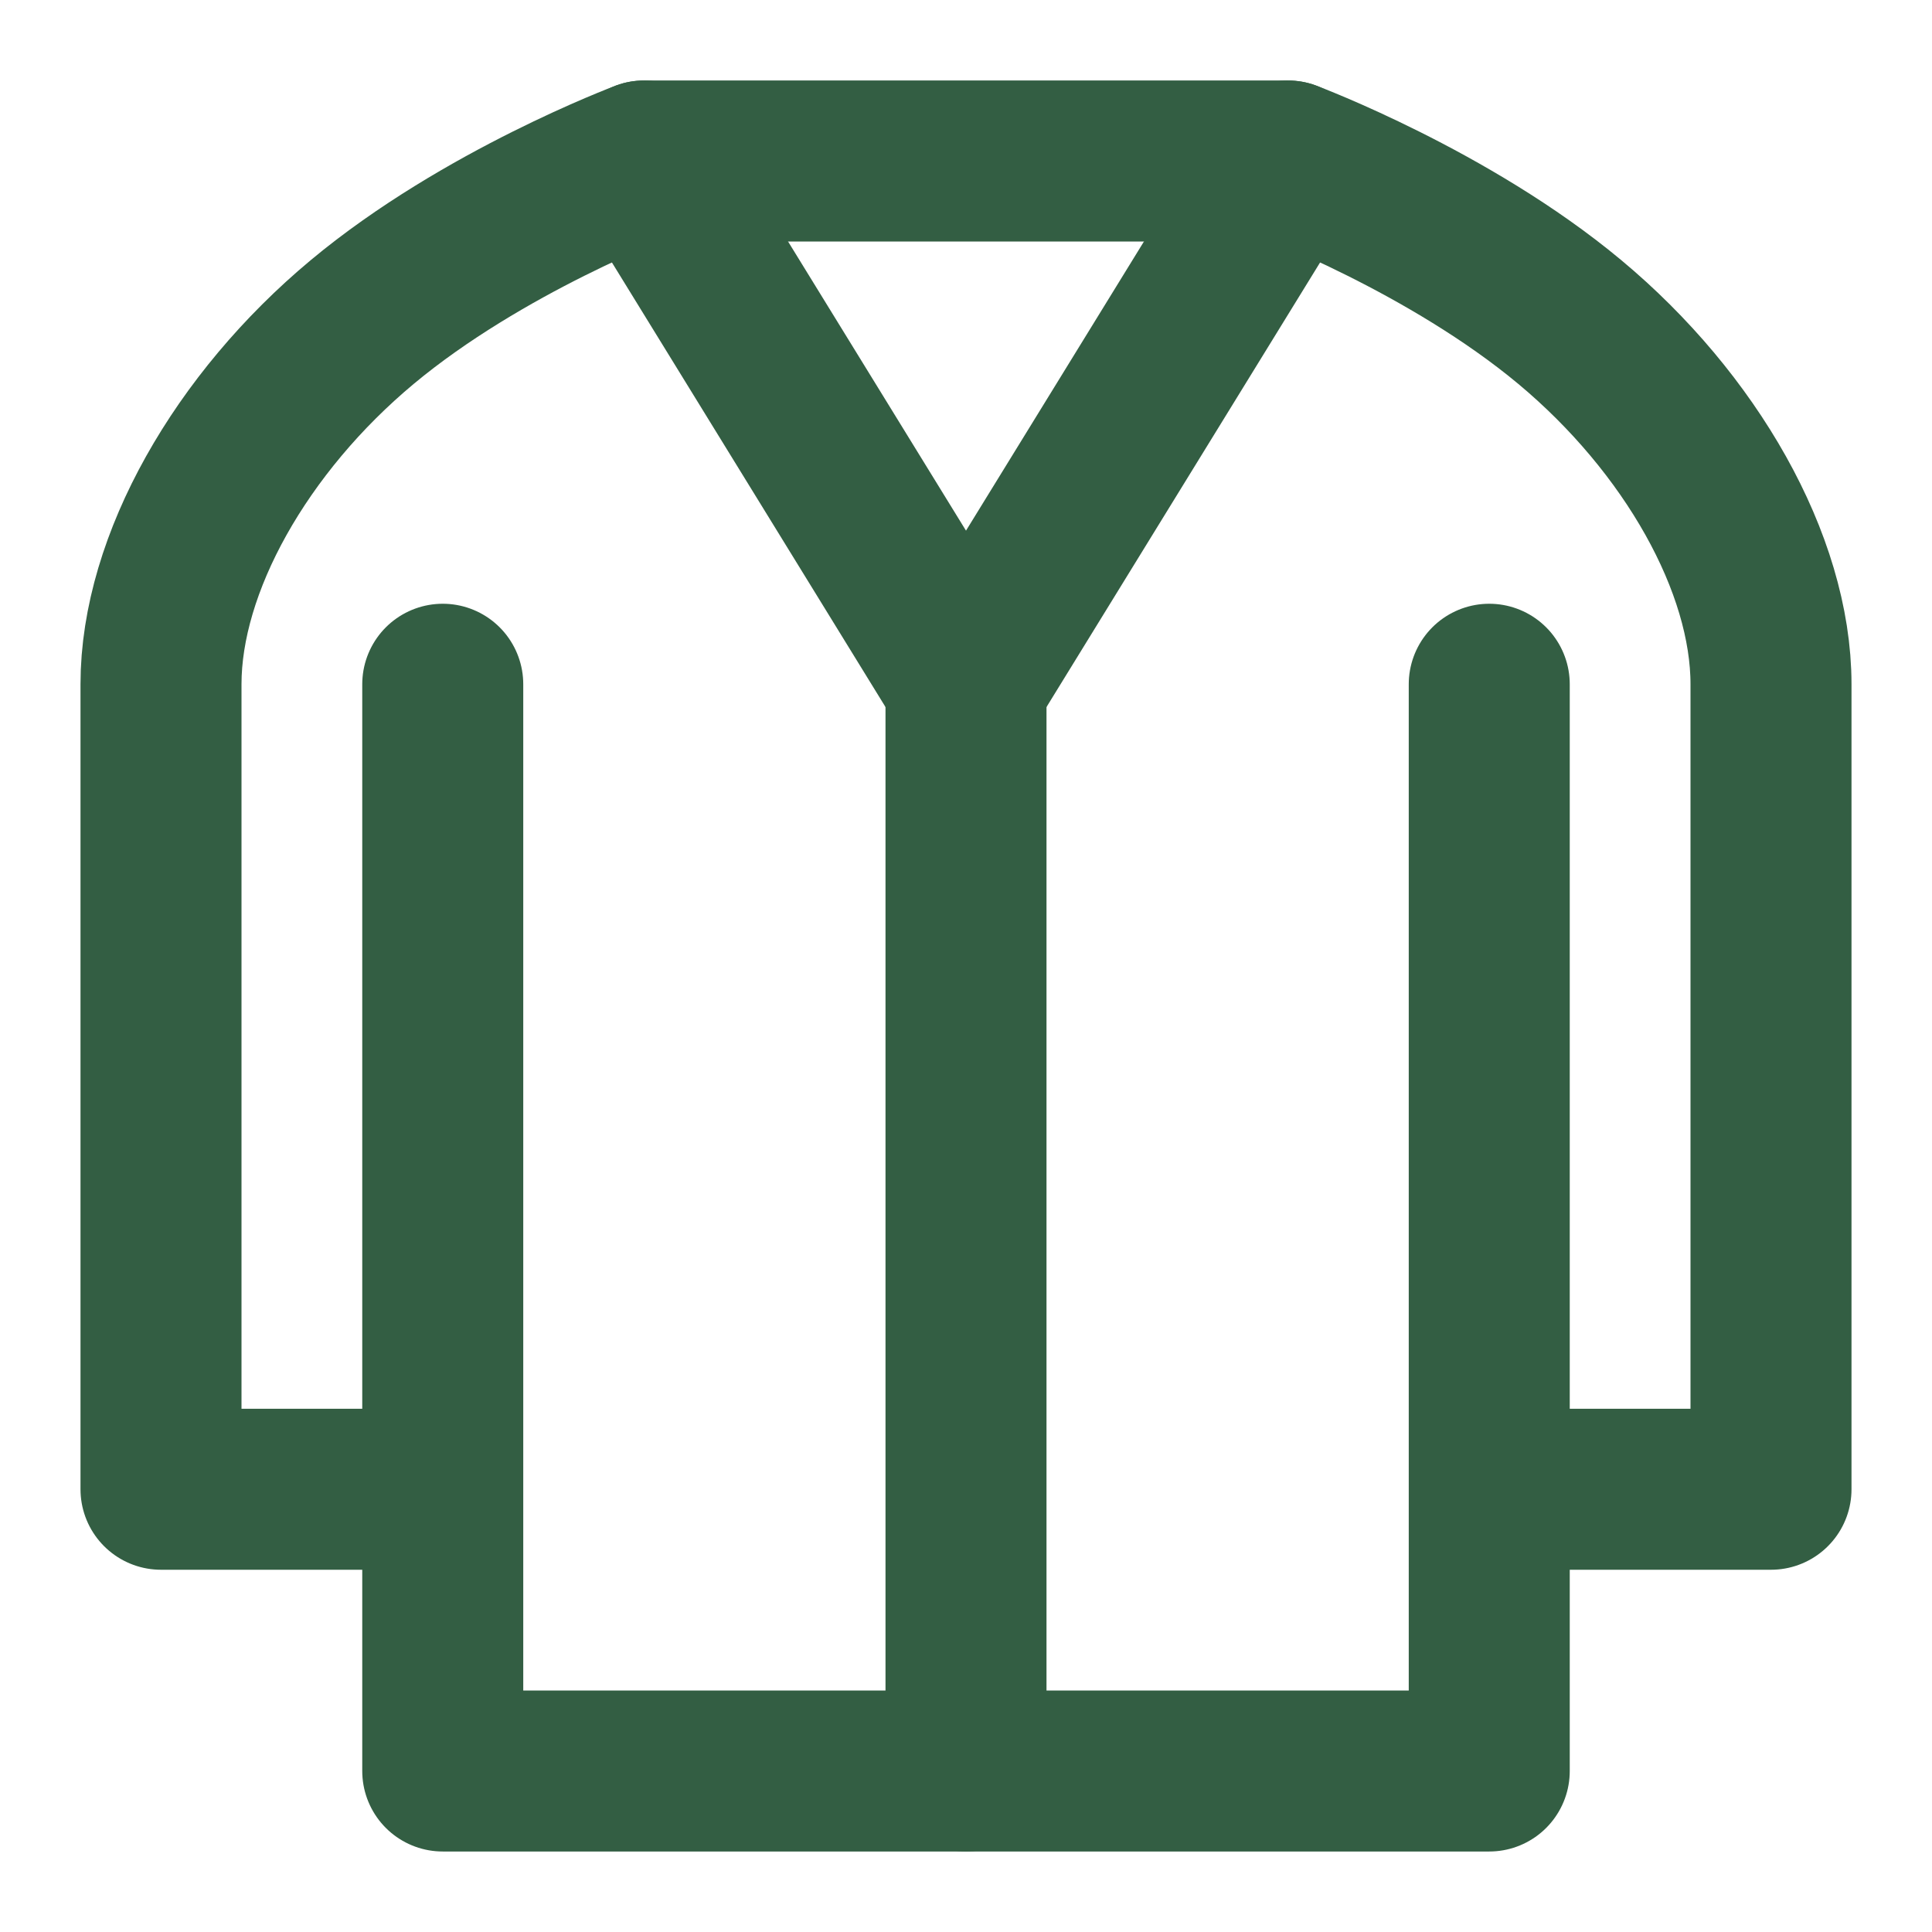
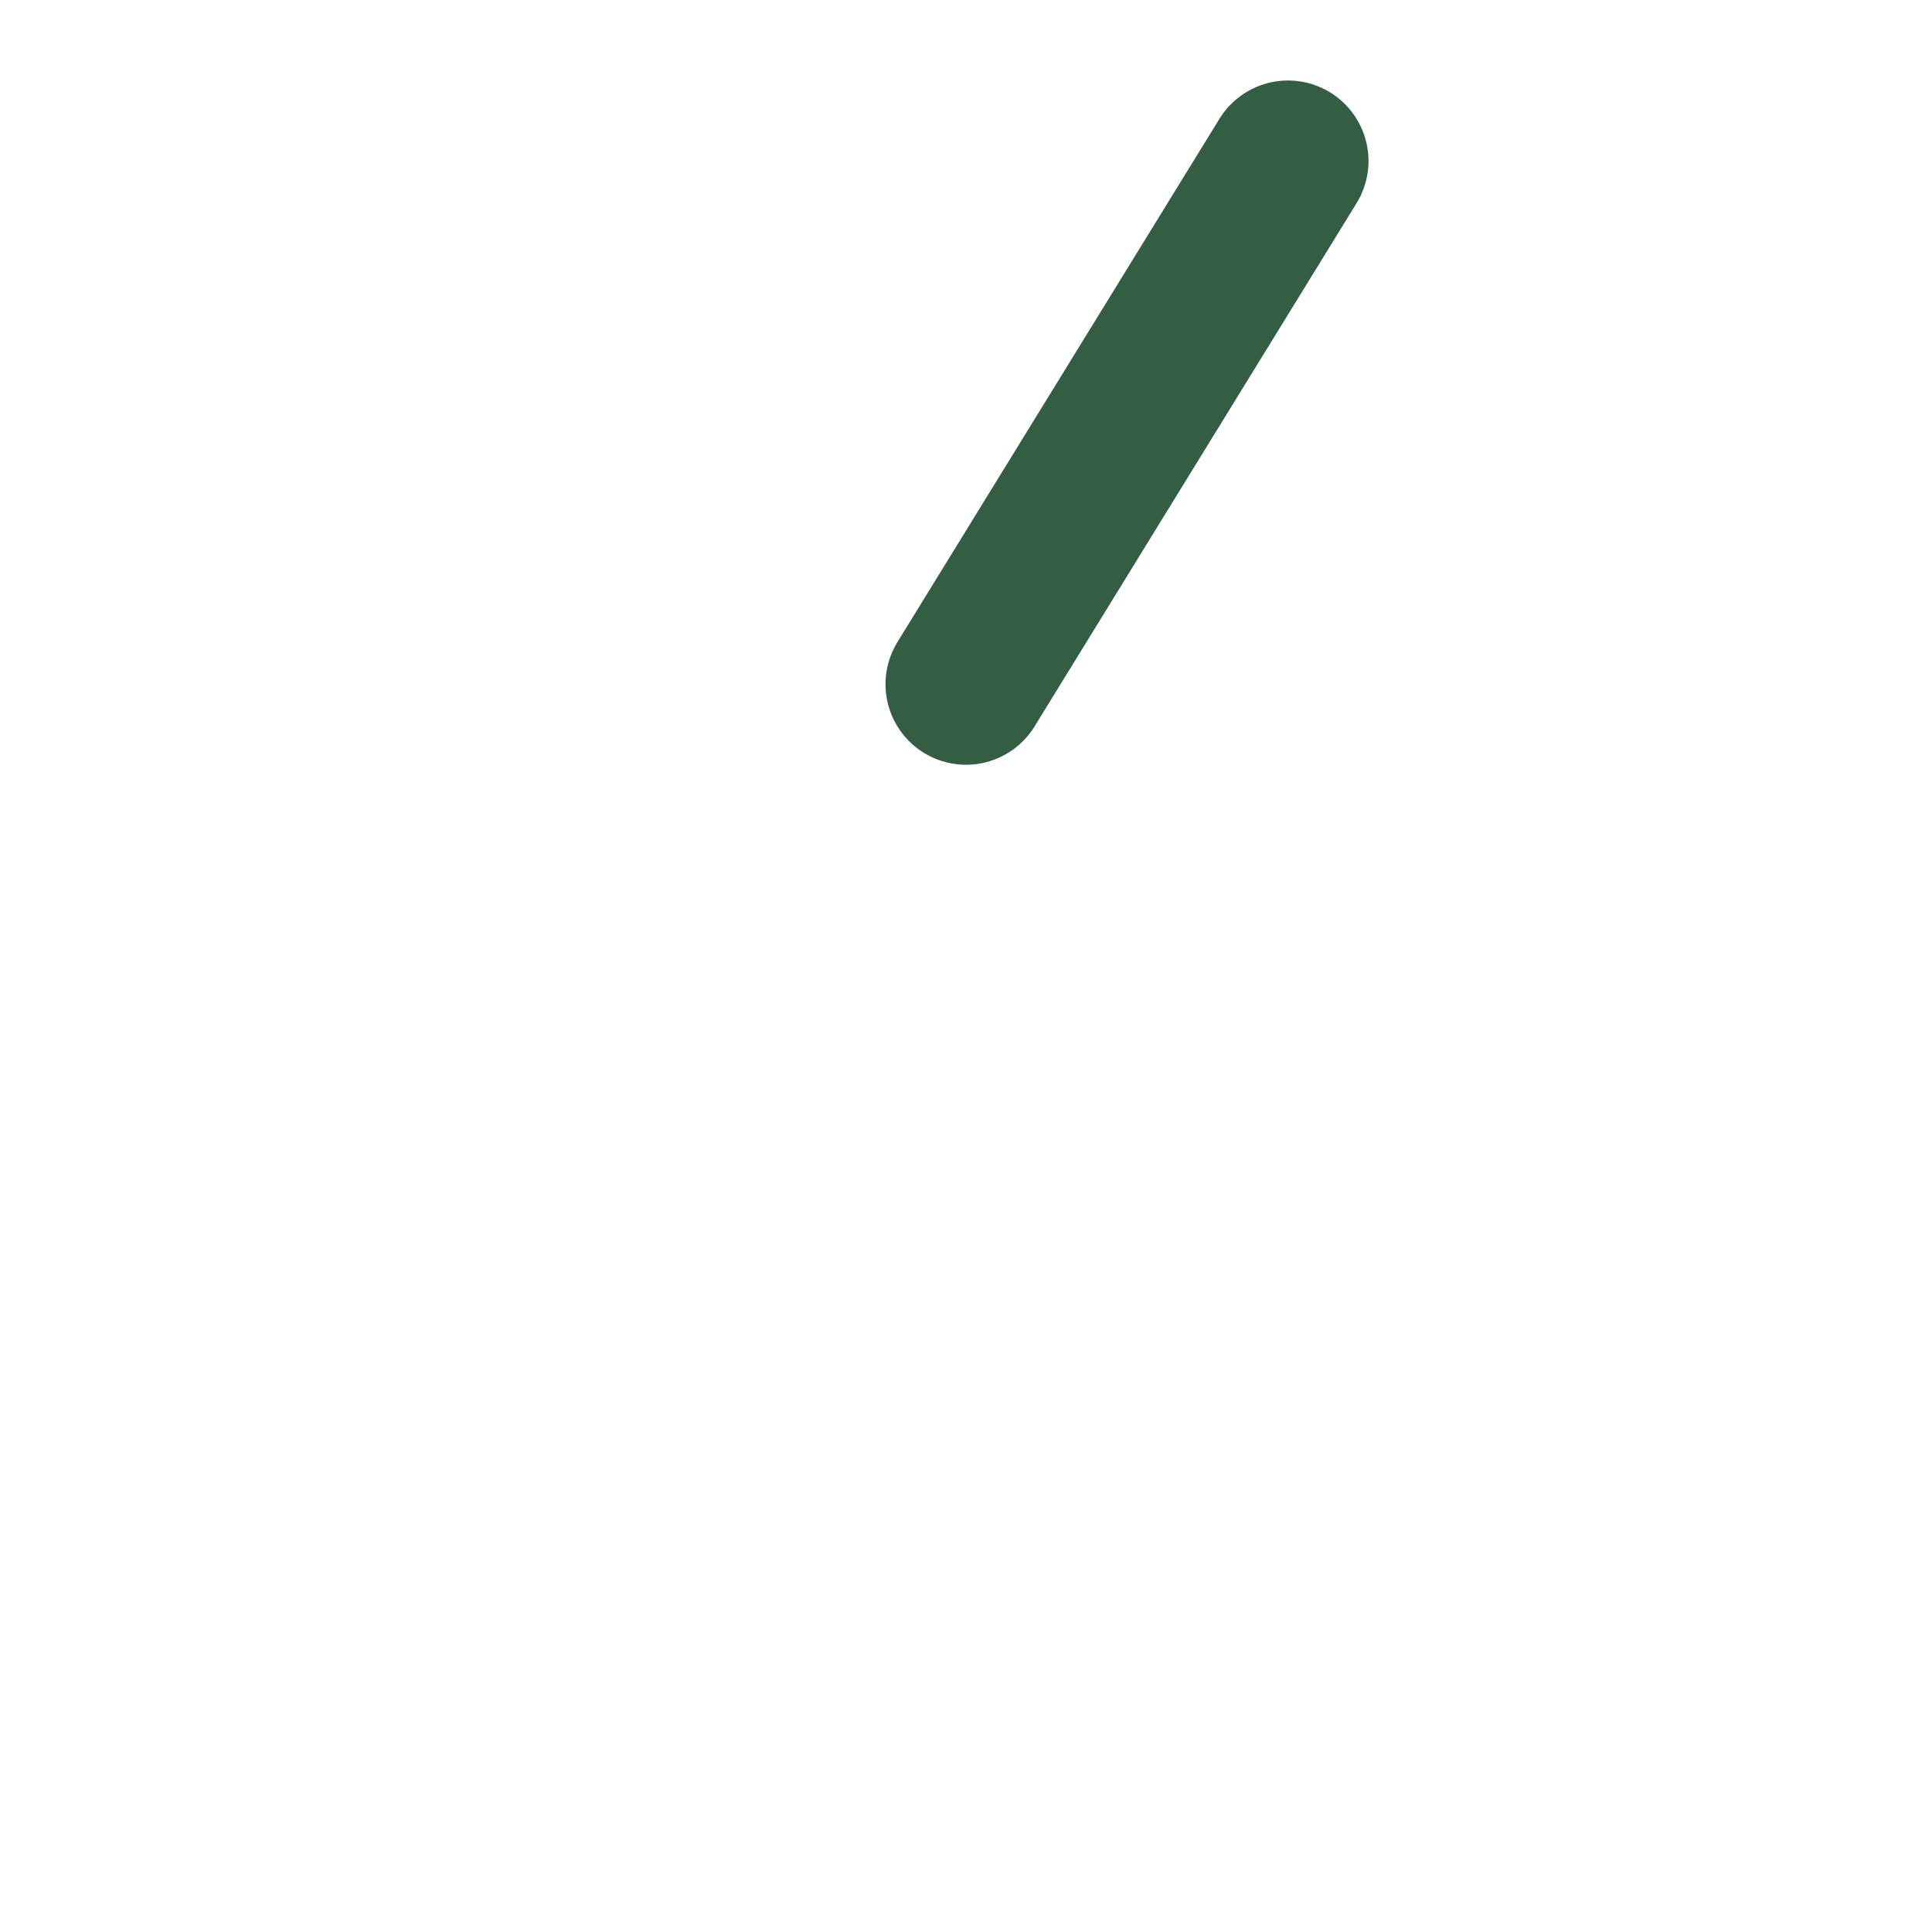
<svg xmlns="http://www.w3.org/2000/svg" width="24" height="24" viewBox="0 0 24 24" fill="none">
-   <path d="M18.5 8.5V18.5M18.5 18.5V22H5.5V18.5M18.5 18.5H22V8.5C22 7 21 5.25 19.5 4C18 2.75 16 2 16 2H8C8 2 6 2.75 4.5 4C3 5.25 2 7 2 8.5V18.5H5.5M5.5 18.5V8.5" stroke="#335E43" stroke-width="2" stroke-linecap="round" stroke-linejoin="round" />
-   <path d="M12 8.5V22" stroke="#335E43" stroke-width="2" stroke-linecap="round" stroke-linejoin="round" />
-   <path d="M12 8.5L8 2" stroke="#335E43" stroke-width="2" stroke-linecap="round" stroke-linejoin="round" />
  <path d="M16 2L12 8.5" stroke="#335E43" stroke-width="2" stroke-linecap="round" stroke-linejoin="round" />
</svg>